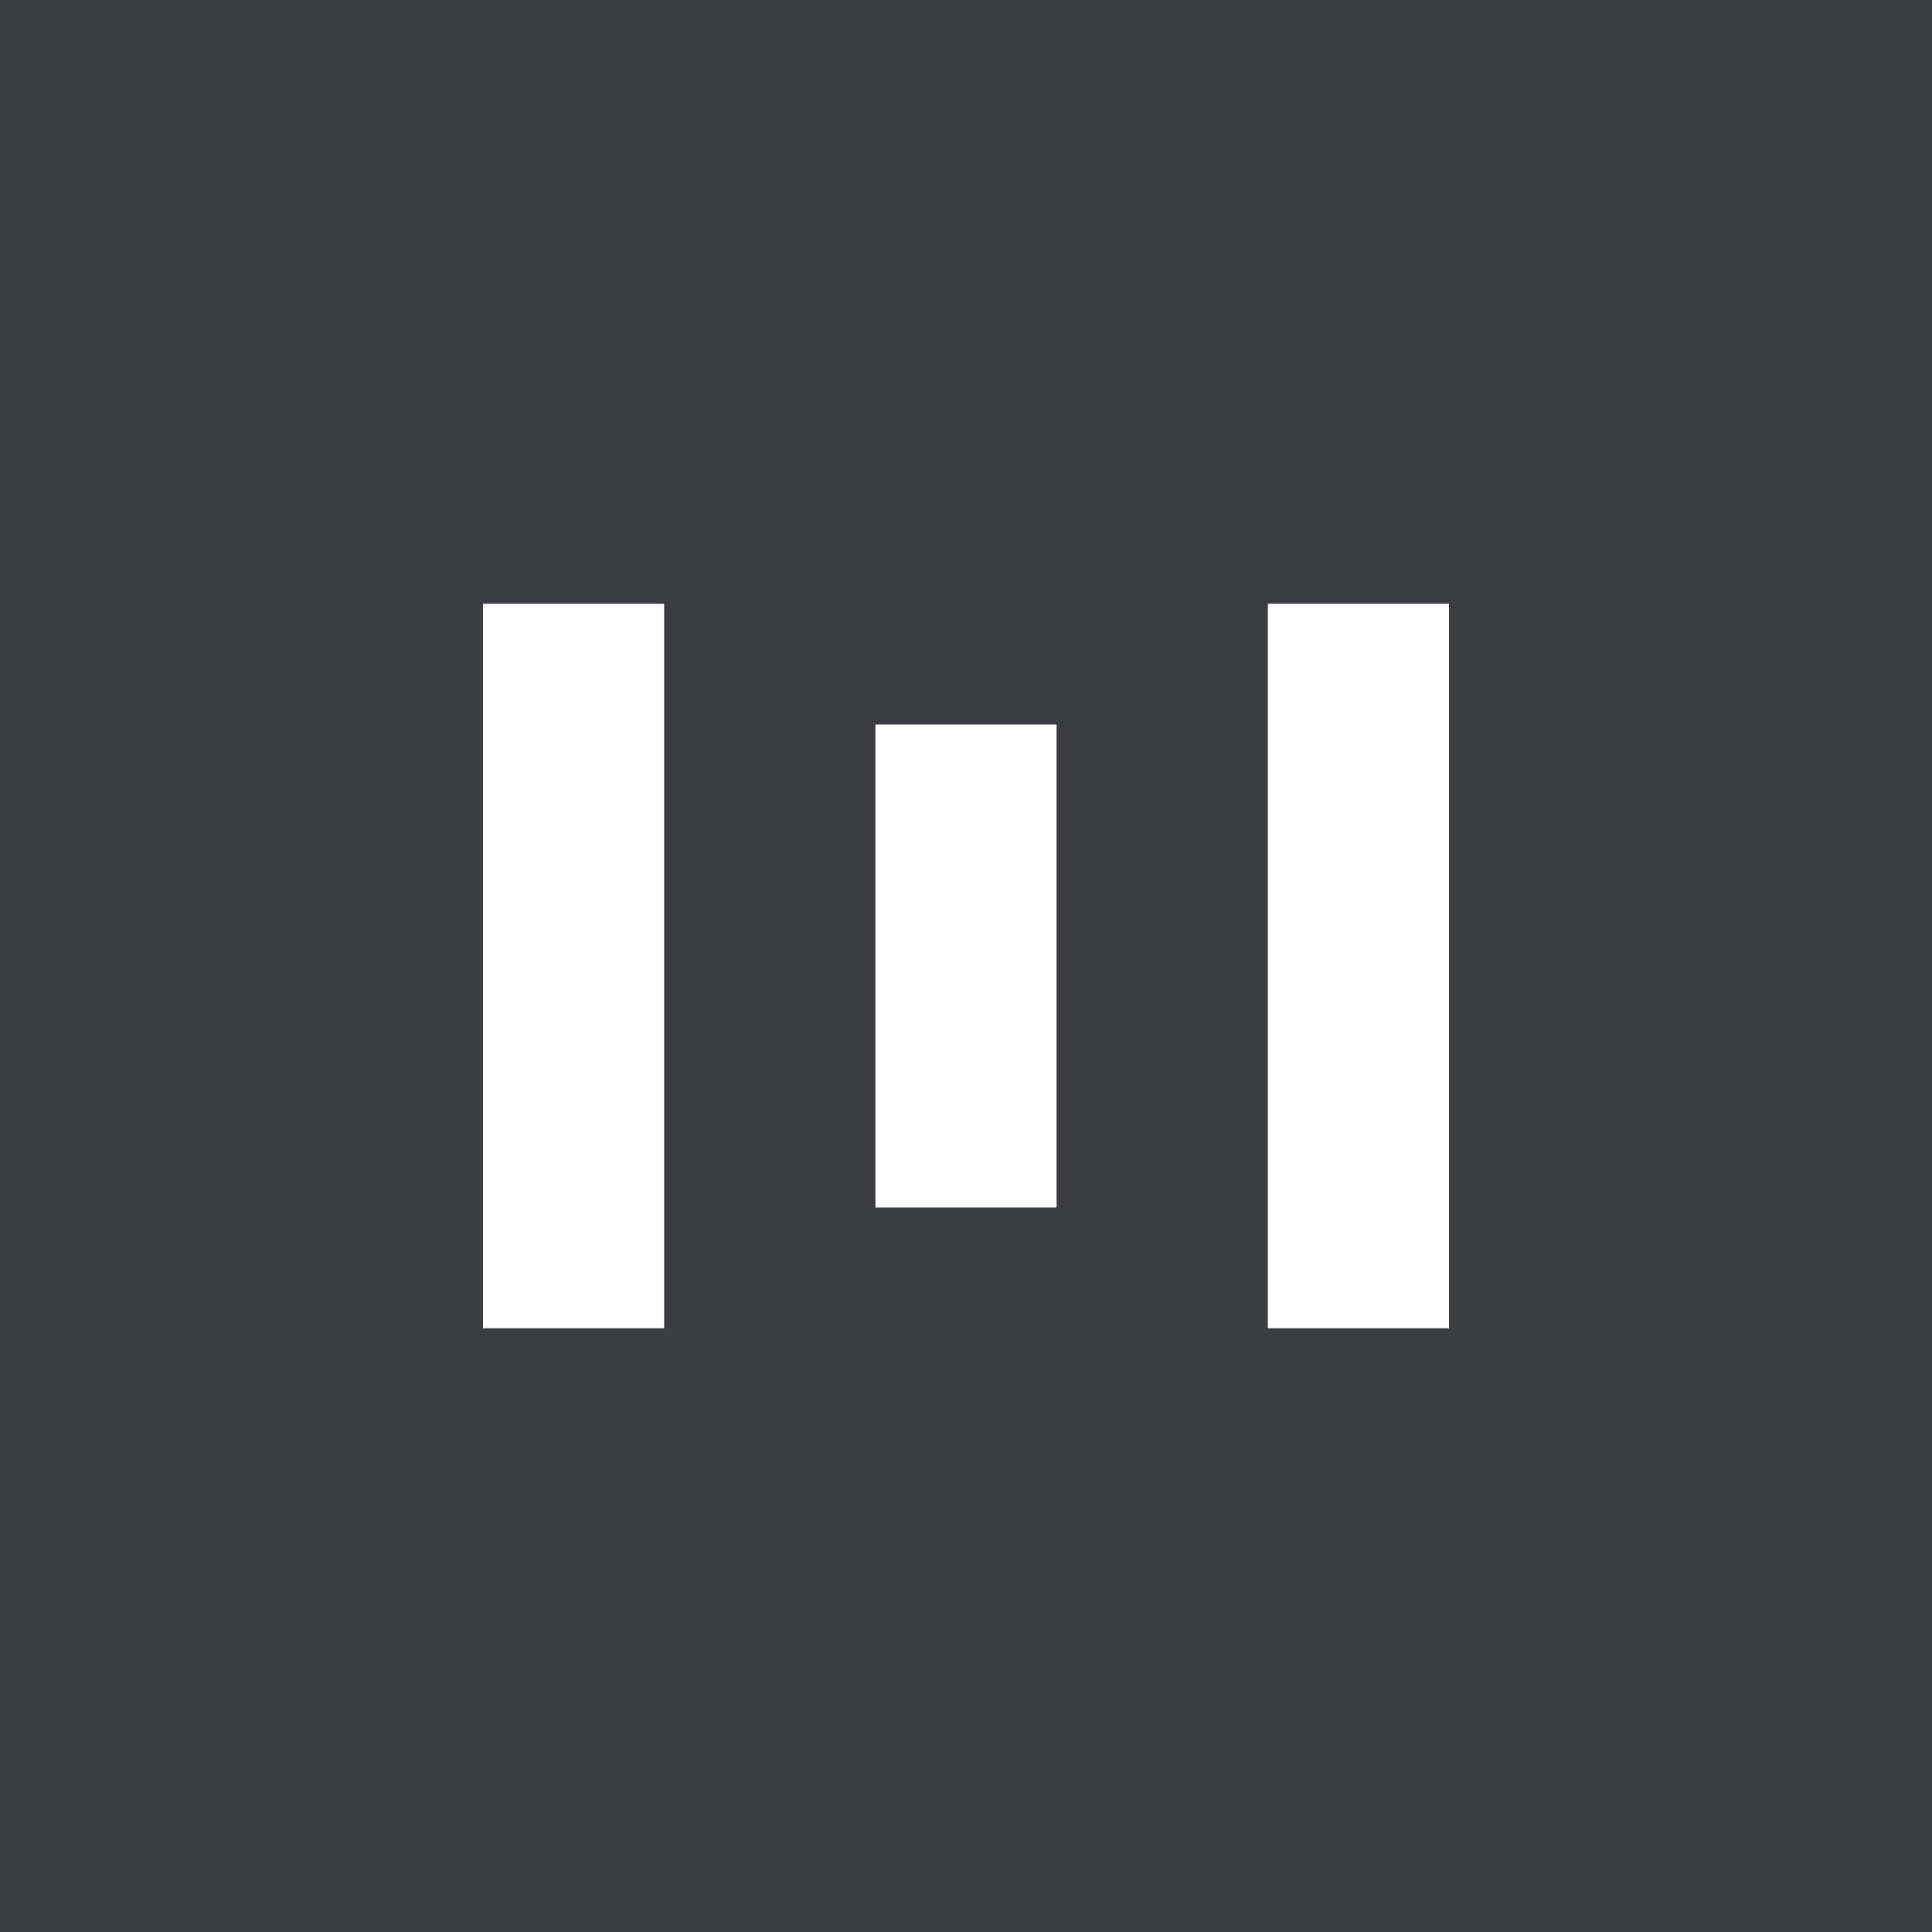
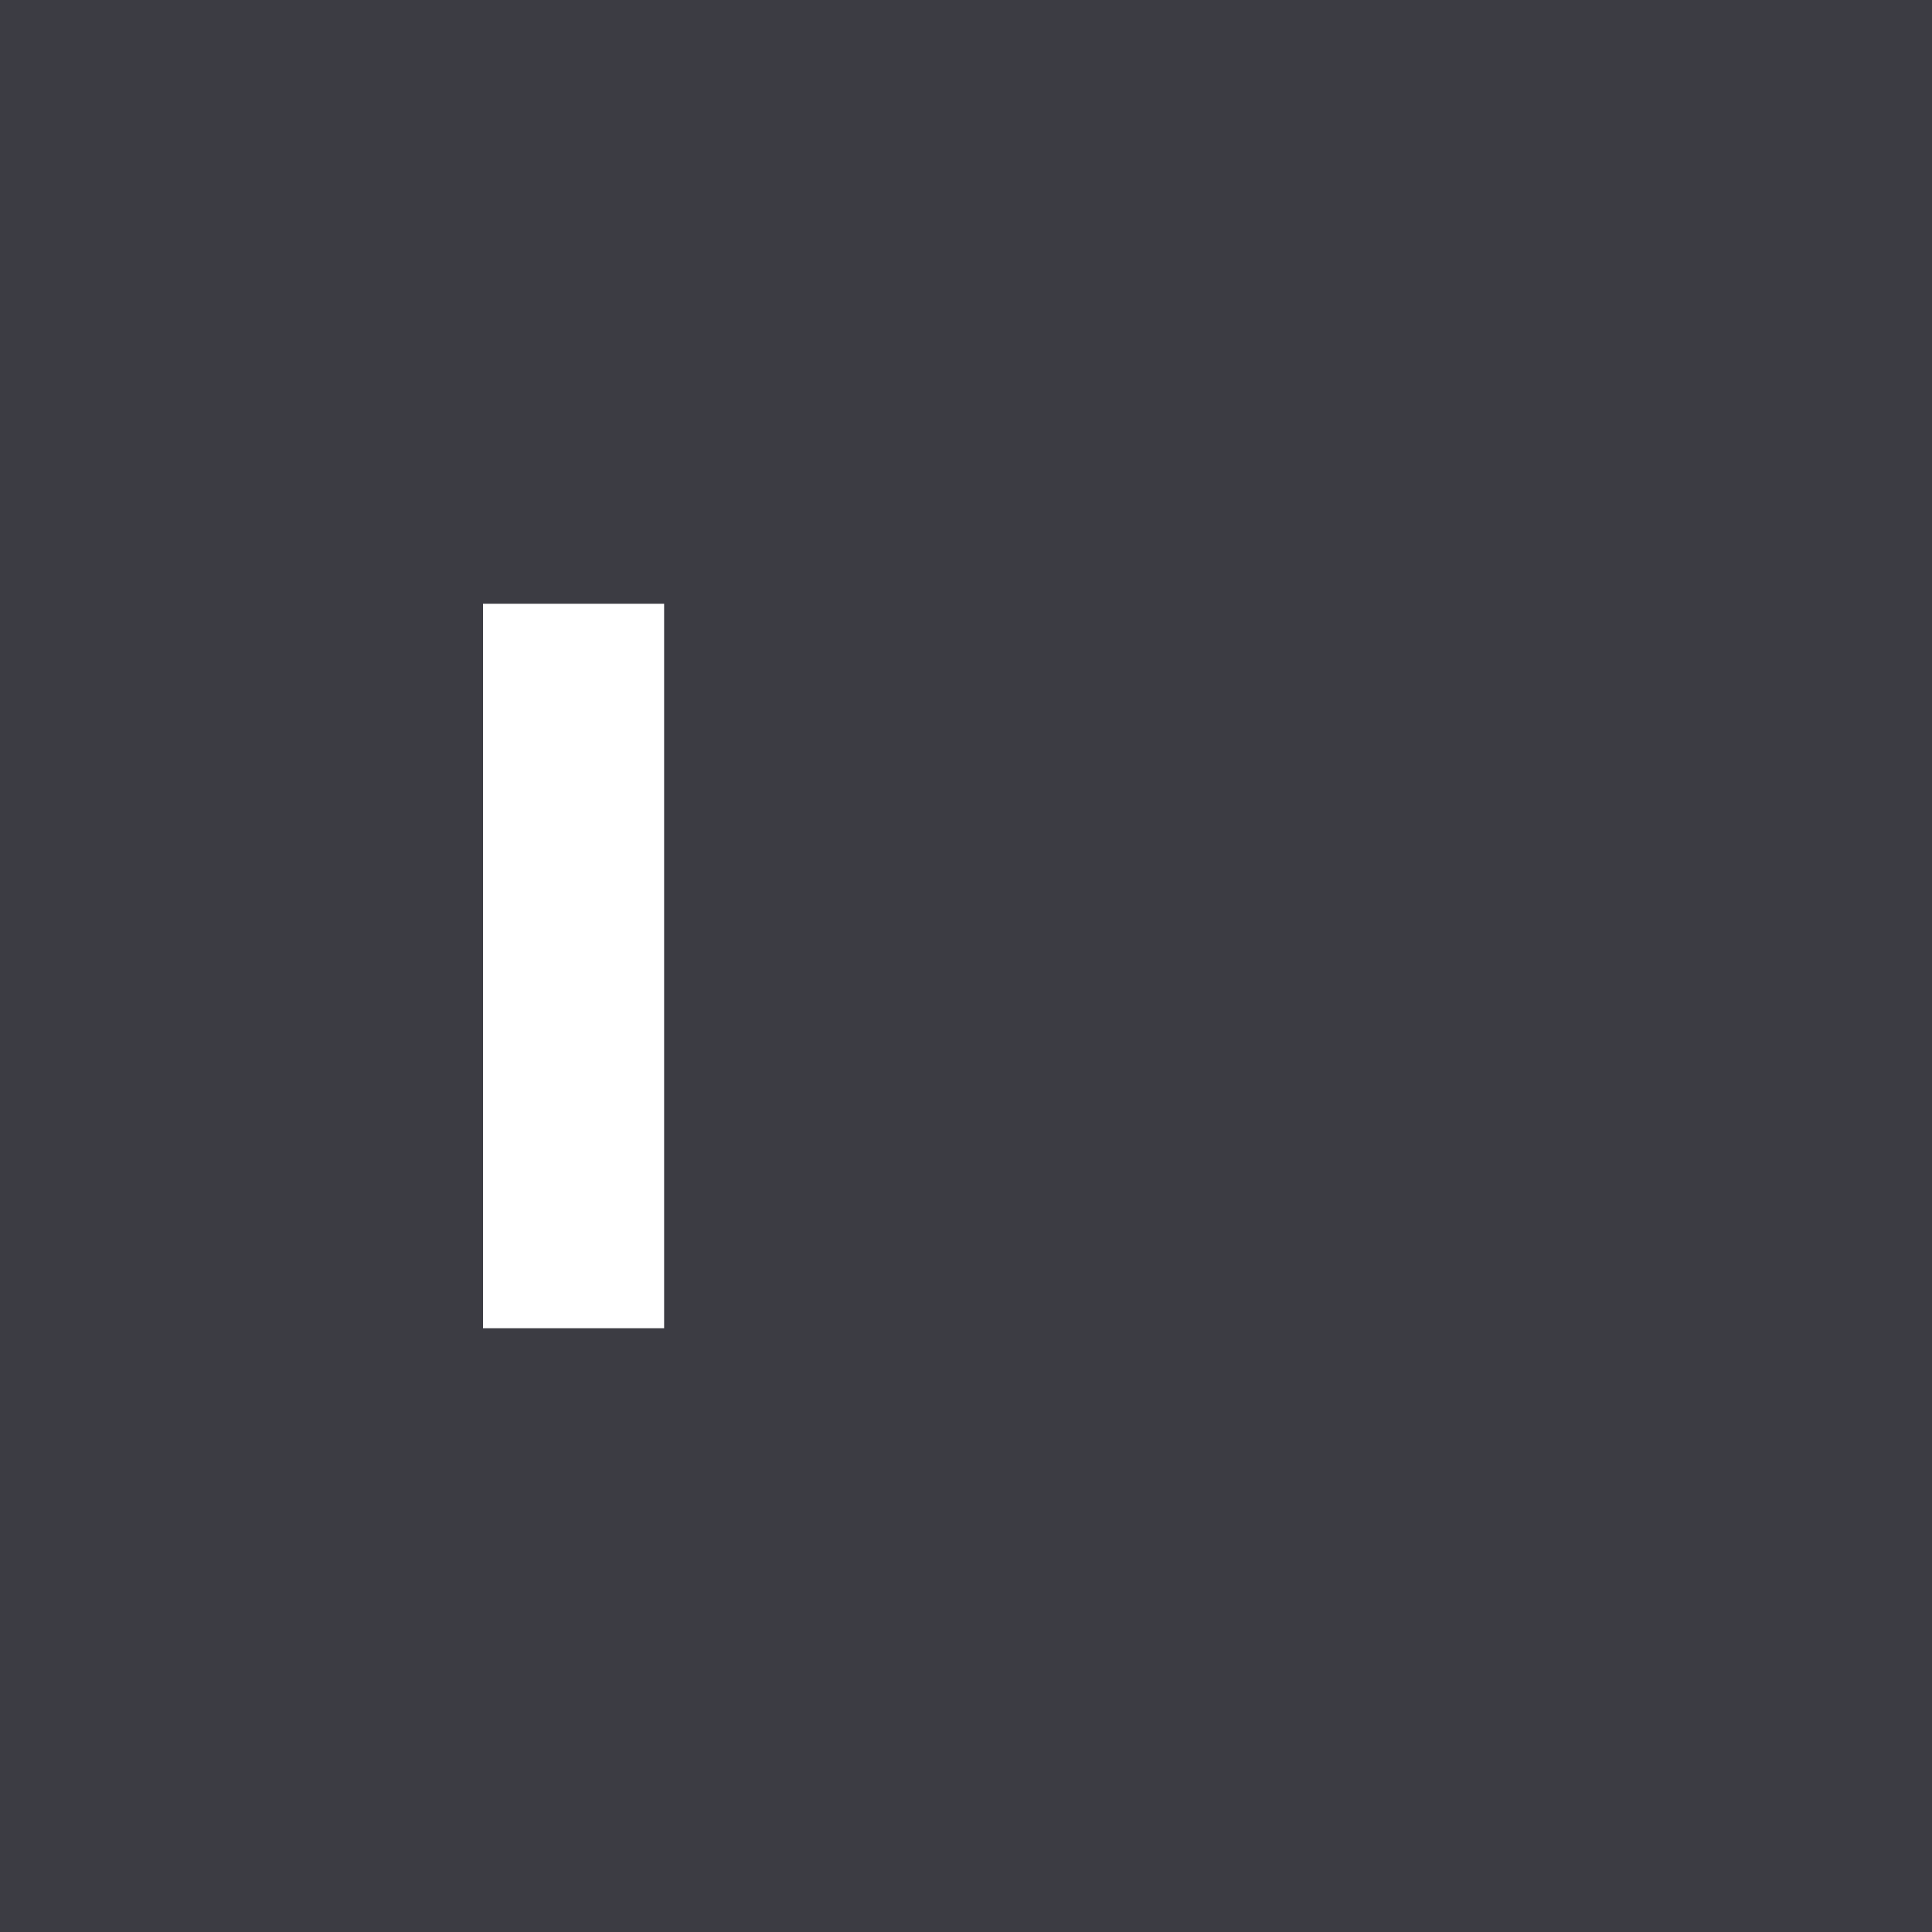
<svg xmlns="http://www.w3.org/2000/svg" viewBox="0 0 64 64" fill="none">
  <rect width="64" height="64" fill="#3c3c43" />
-   <path d="M35 24L35 40H29L29 24H35Z" fill="white" />
-   <path d="M48 20V44H42L42 20L48 20Z" fill="white" />
  <path d="M22 20L22 44H16L16 20L22 20Z" fill="white" />
</svg>